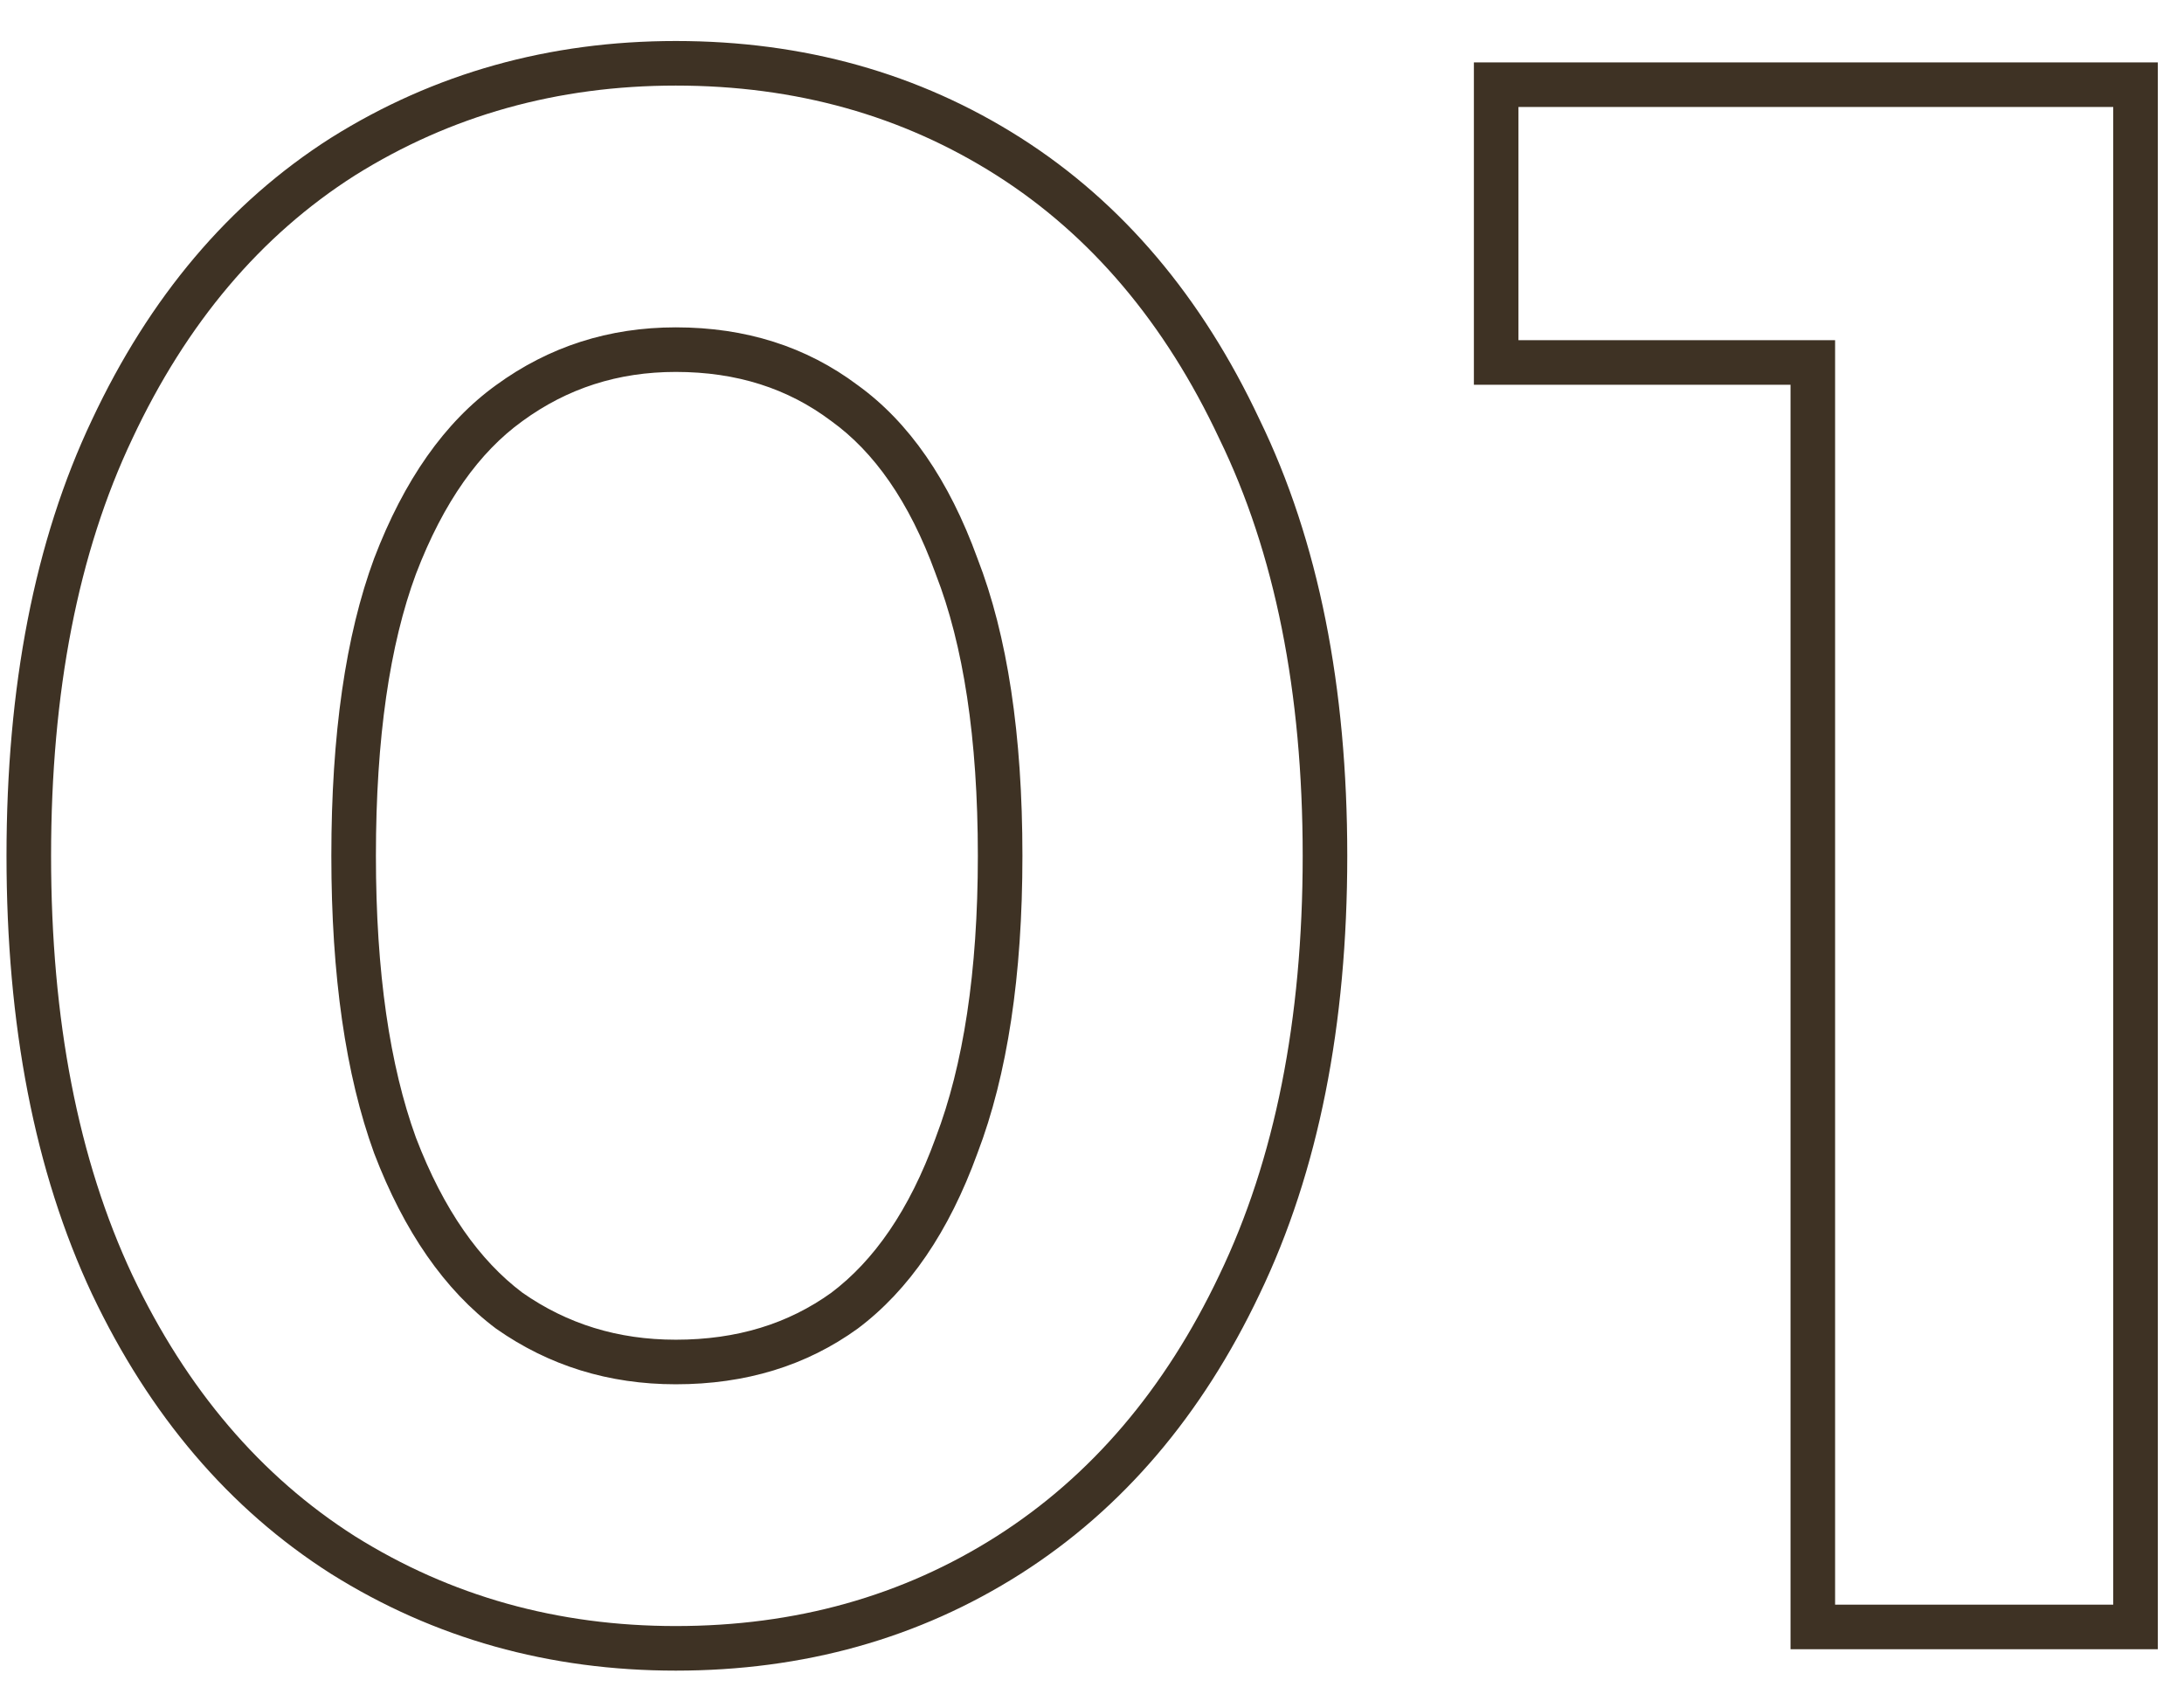
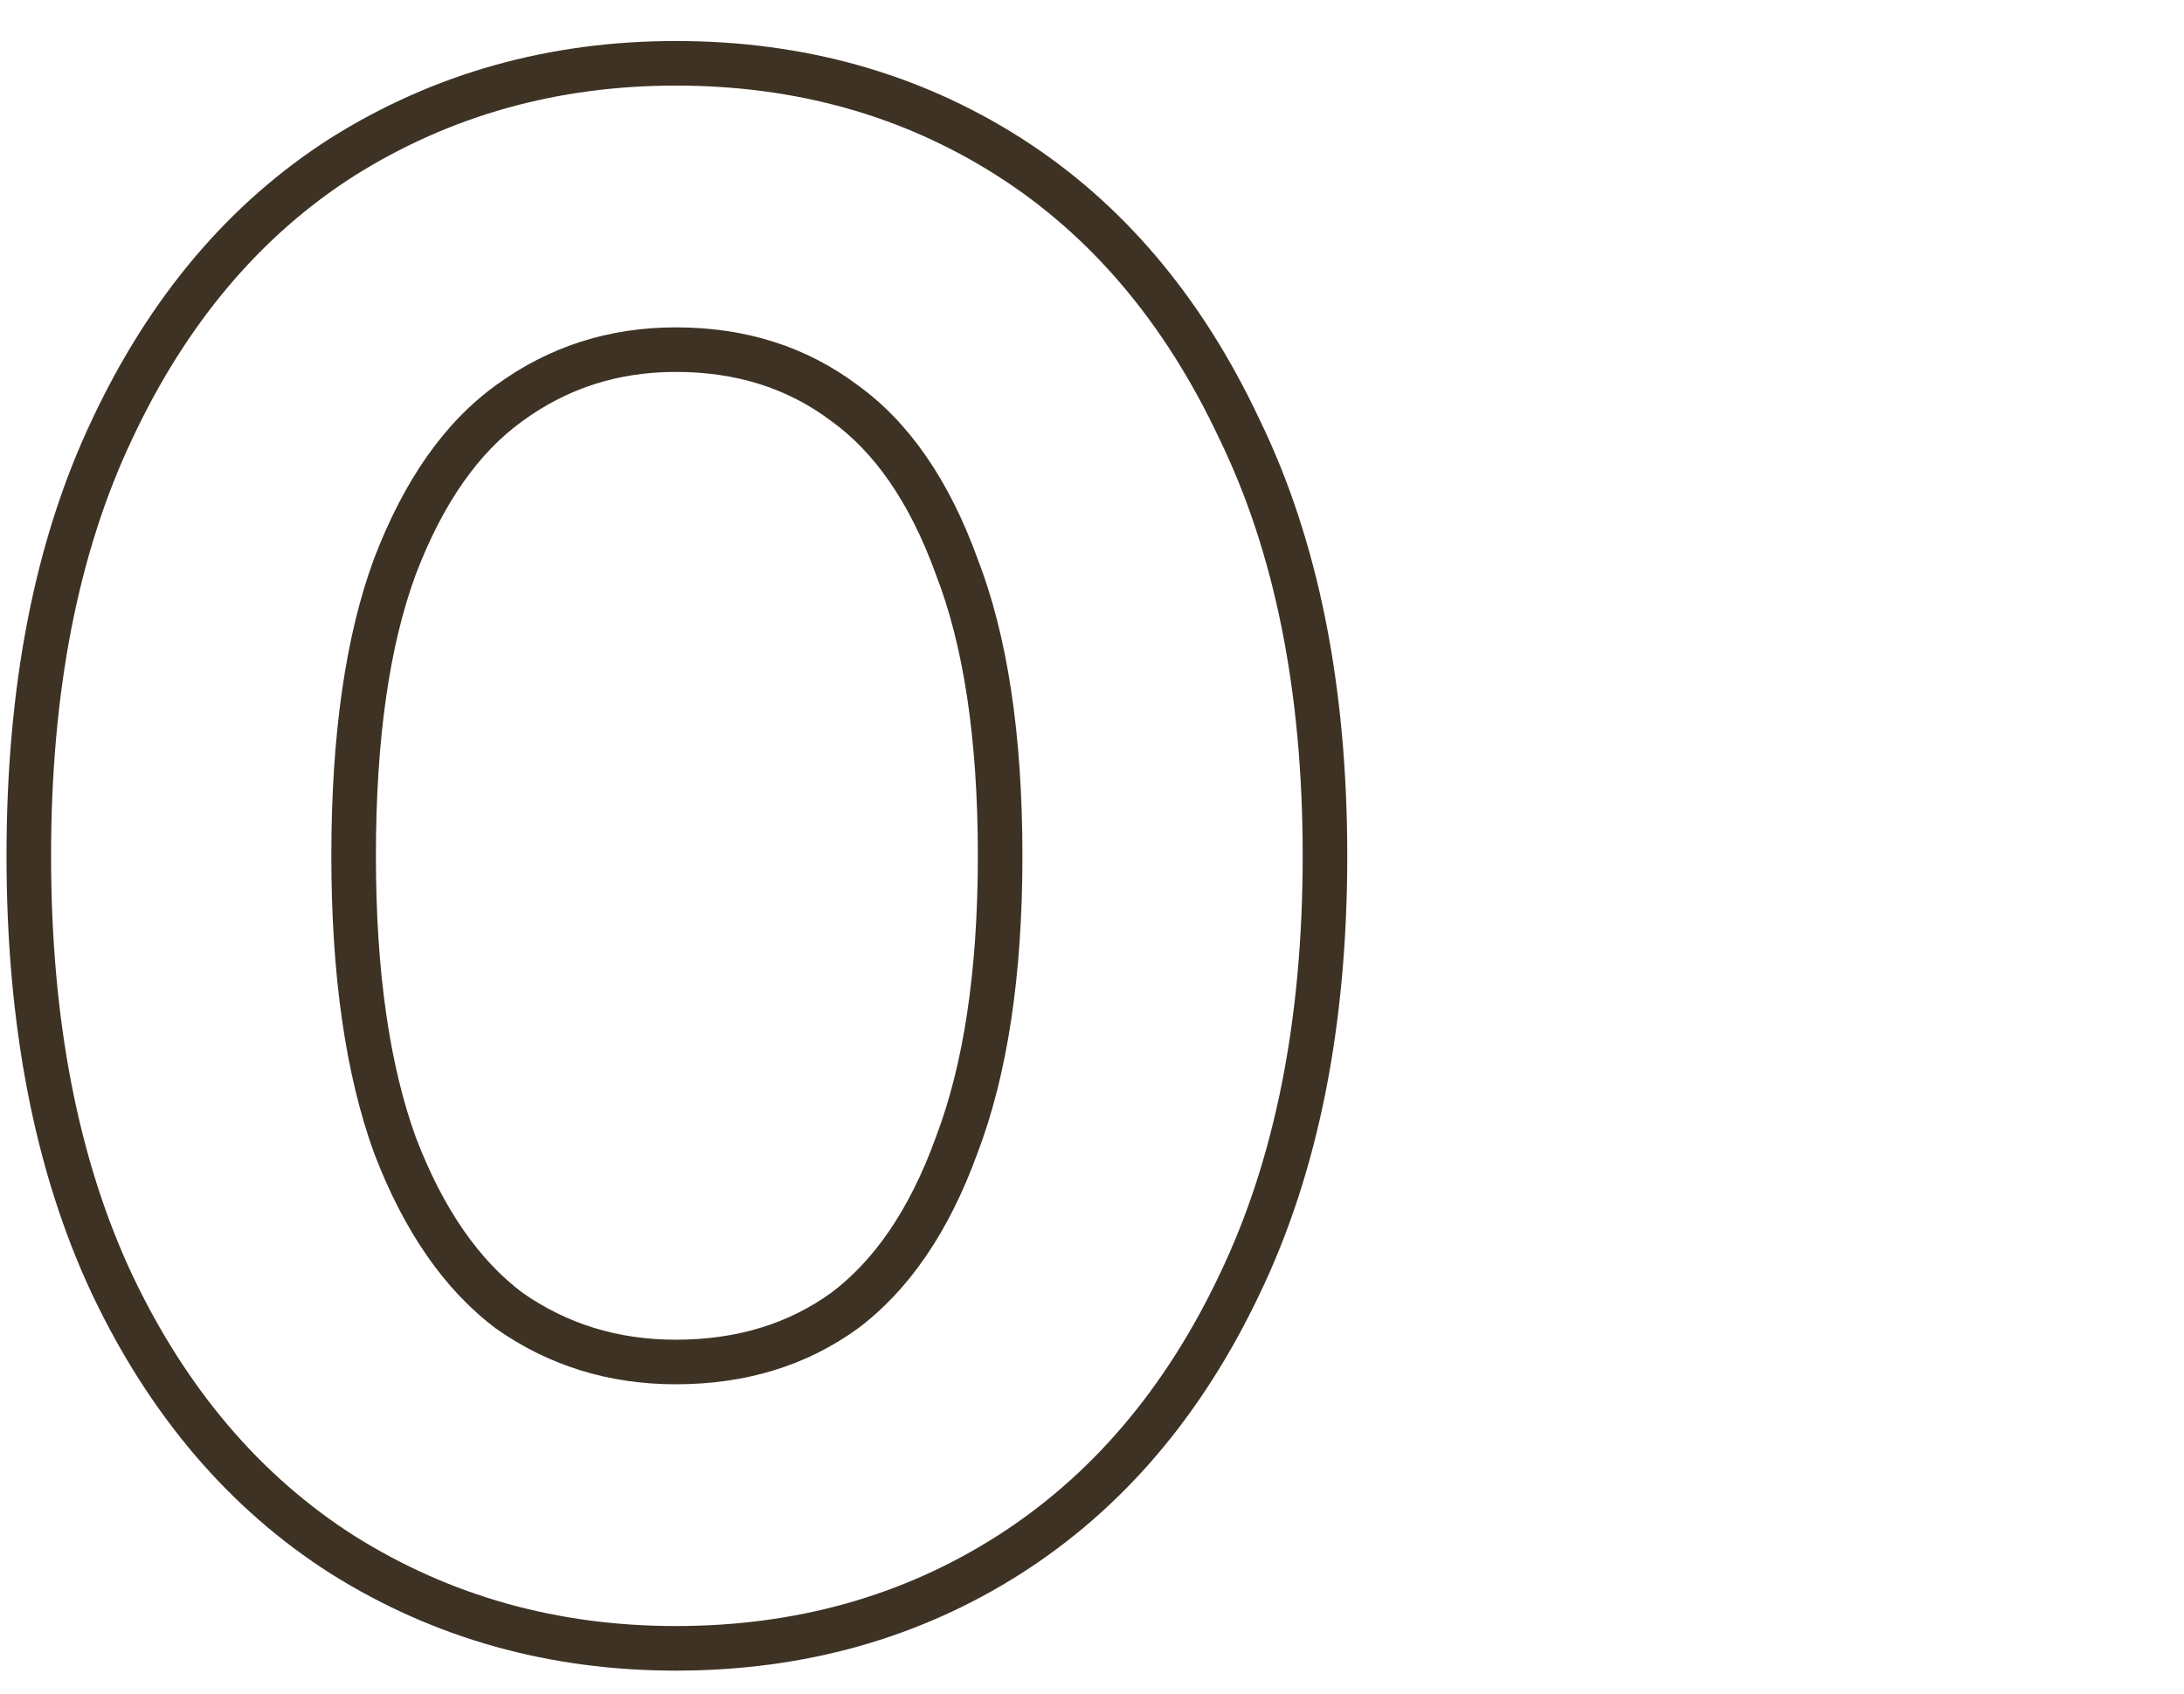
<svg xmlns="http://www.w3.org/2000/svg" width="49" height="38" viewBox="0 0 49 38" fill="none">
-   <path fill-rule="evenodd" clip-rule="evenodd" d="M40.172 37V8.632H33.068V1.4H48.412V37H40.172ZM41.172 7.632V36H47.412V2.4H34.068V7.632H41.172Z" fill="#3E3224" />
  <path fill-rule="evenodd" clip-rule="evenodd" d="M7.431 35.311L7.426 35.308C5.135 33.85 3.353 31.744 2.067 29.037L2.065 29.033C0.772 26.276 0.146 22.986 0.146 19.2C0.146 15.415 0.771 12.14 2.066 9.413C3.351 6.676 5.132 4.552 7.426 3.092L7.431 3.089L7.431 3.089C9.743 1.64 12.328 0.92 15.162 0.92C18.026 0.92 20.615 1.639 22.899 3.092C25.192 4.551 26.972 6.673 28.257 9.408C29.585 12.137 30.227 15.414 30.227 19.2C30.227 22.988 29.585 26.28 28.257 29.039C26.971 31.745 25.19 33.85 22.899 35.308C20.615 36.761 18.026 37.48 15.162 37.48C12.328 37.48 9.743 36.76 7.431 35.311ZM27.355 9.84C26.139 7.248 24.474 5.28 22.363 3.936C20.25 2.592 17.851 1.92 15.162 1.92C12.507 1.92 10.107 2.592 7.962 3.936C5.85 5.28 4.186 7.248 2.97 9.84C1.754 12.4 1.146 15.52 1.146 19.2C1.146 22.88 1.754 26.016 2.97 28.608C4.186 31.168 5.85 33.12 7.962 34.464C10.107 35.808 12.507 36.48 15.162 36.48C17.851 36.48 20.25 35.808 22.363 34.464C24.474 33.12 26.139 31.168 27.355 28.608C28.602 26.016 29.227 22.88 29.227 19.2C29.227 15.52 28.602 12.4 27.355 9.84ZM20.993 25.523L20.996 25.515C21.61 23.907 21.939 21.814 21.939 19.2C21.939 16.551 21.61 14.462 20.998 12.89L20.994 12.88L20.991 12.87C20.398 11.239 19.602 10.133 18.657 9.451L18.65 9.445L18.642 9.44C17.679 8.717 16.535 8.344 15.162 8.344C13.864 8.344 12.728 8.712 11.72 9.448L11.716 9.451C10.767 10.136 9.955 11.246 9.331 12.88C8.747 14.457 8.434 16.55 8.434 19.2C8.434 21.814 8.746 23.91 9.332 25.523C9.954 27.149 10.764 28.279 11.718 28.999C12.724 29.702 13.861 30.056 15.162 30.056C16.54 30.056 17.687 29.695 18.65 29.003C19.603 28.285 20.399 27.158 20.991 25.53L20.993 25.523ZM11.13 29.808C9.978 28.944 9.066 27.632 8.394 25.872C7.754 24.112 7.434 21.888 7.434 19.2C7.434 16.48 7.754 14.256 8.394 12.528C9.066 10.768 9.978 9.472 11.13 8.64C12.315 7.776 13.659 7.344 15.162 7.344C16.73 7.344 18.09 7.776 19.242 8.64C20.395 9.472 21.291 10.768 21.93 12.528C22.602 14.256 22.939 16.48 22.939 19.2C22.939 21.888 22.602 24.112 21.93 25.872C21.291 27.632 20.395 28.944 19.242 29.808C18.09 30.64 16.73 31.056 15.162 31.056C13.659 31.056 12.315 30.64 11.13 29.808Z" fill="#3E3224" />
</svg>